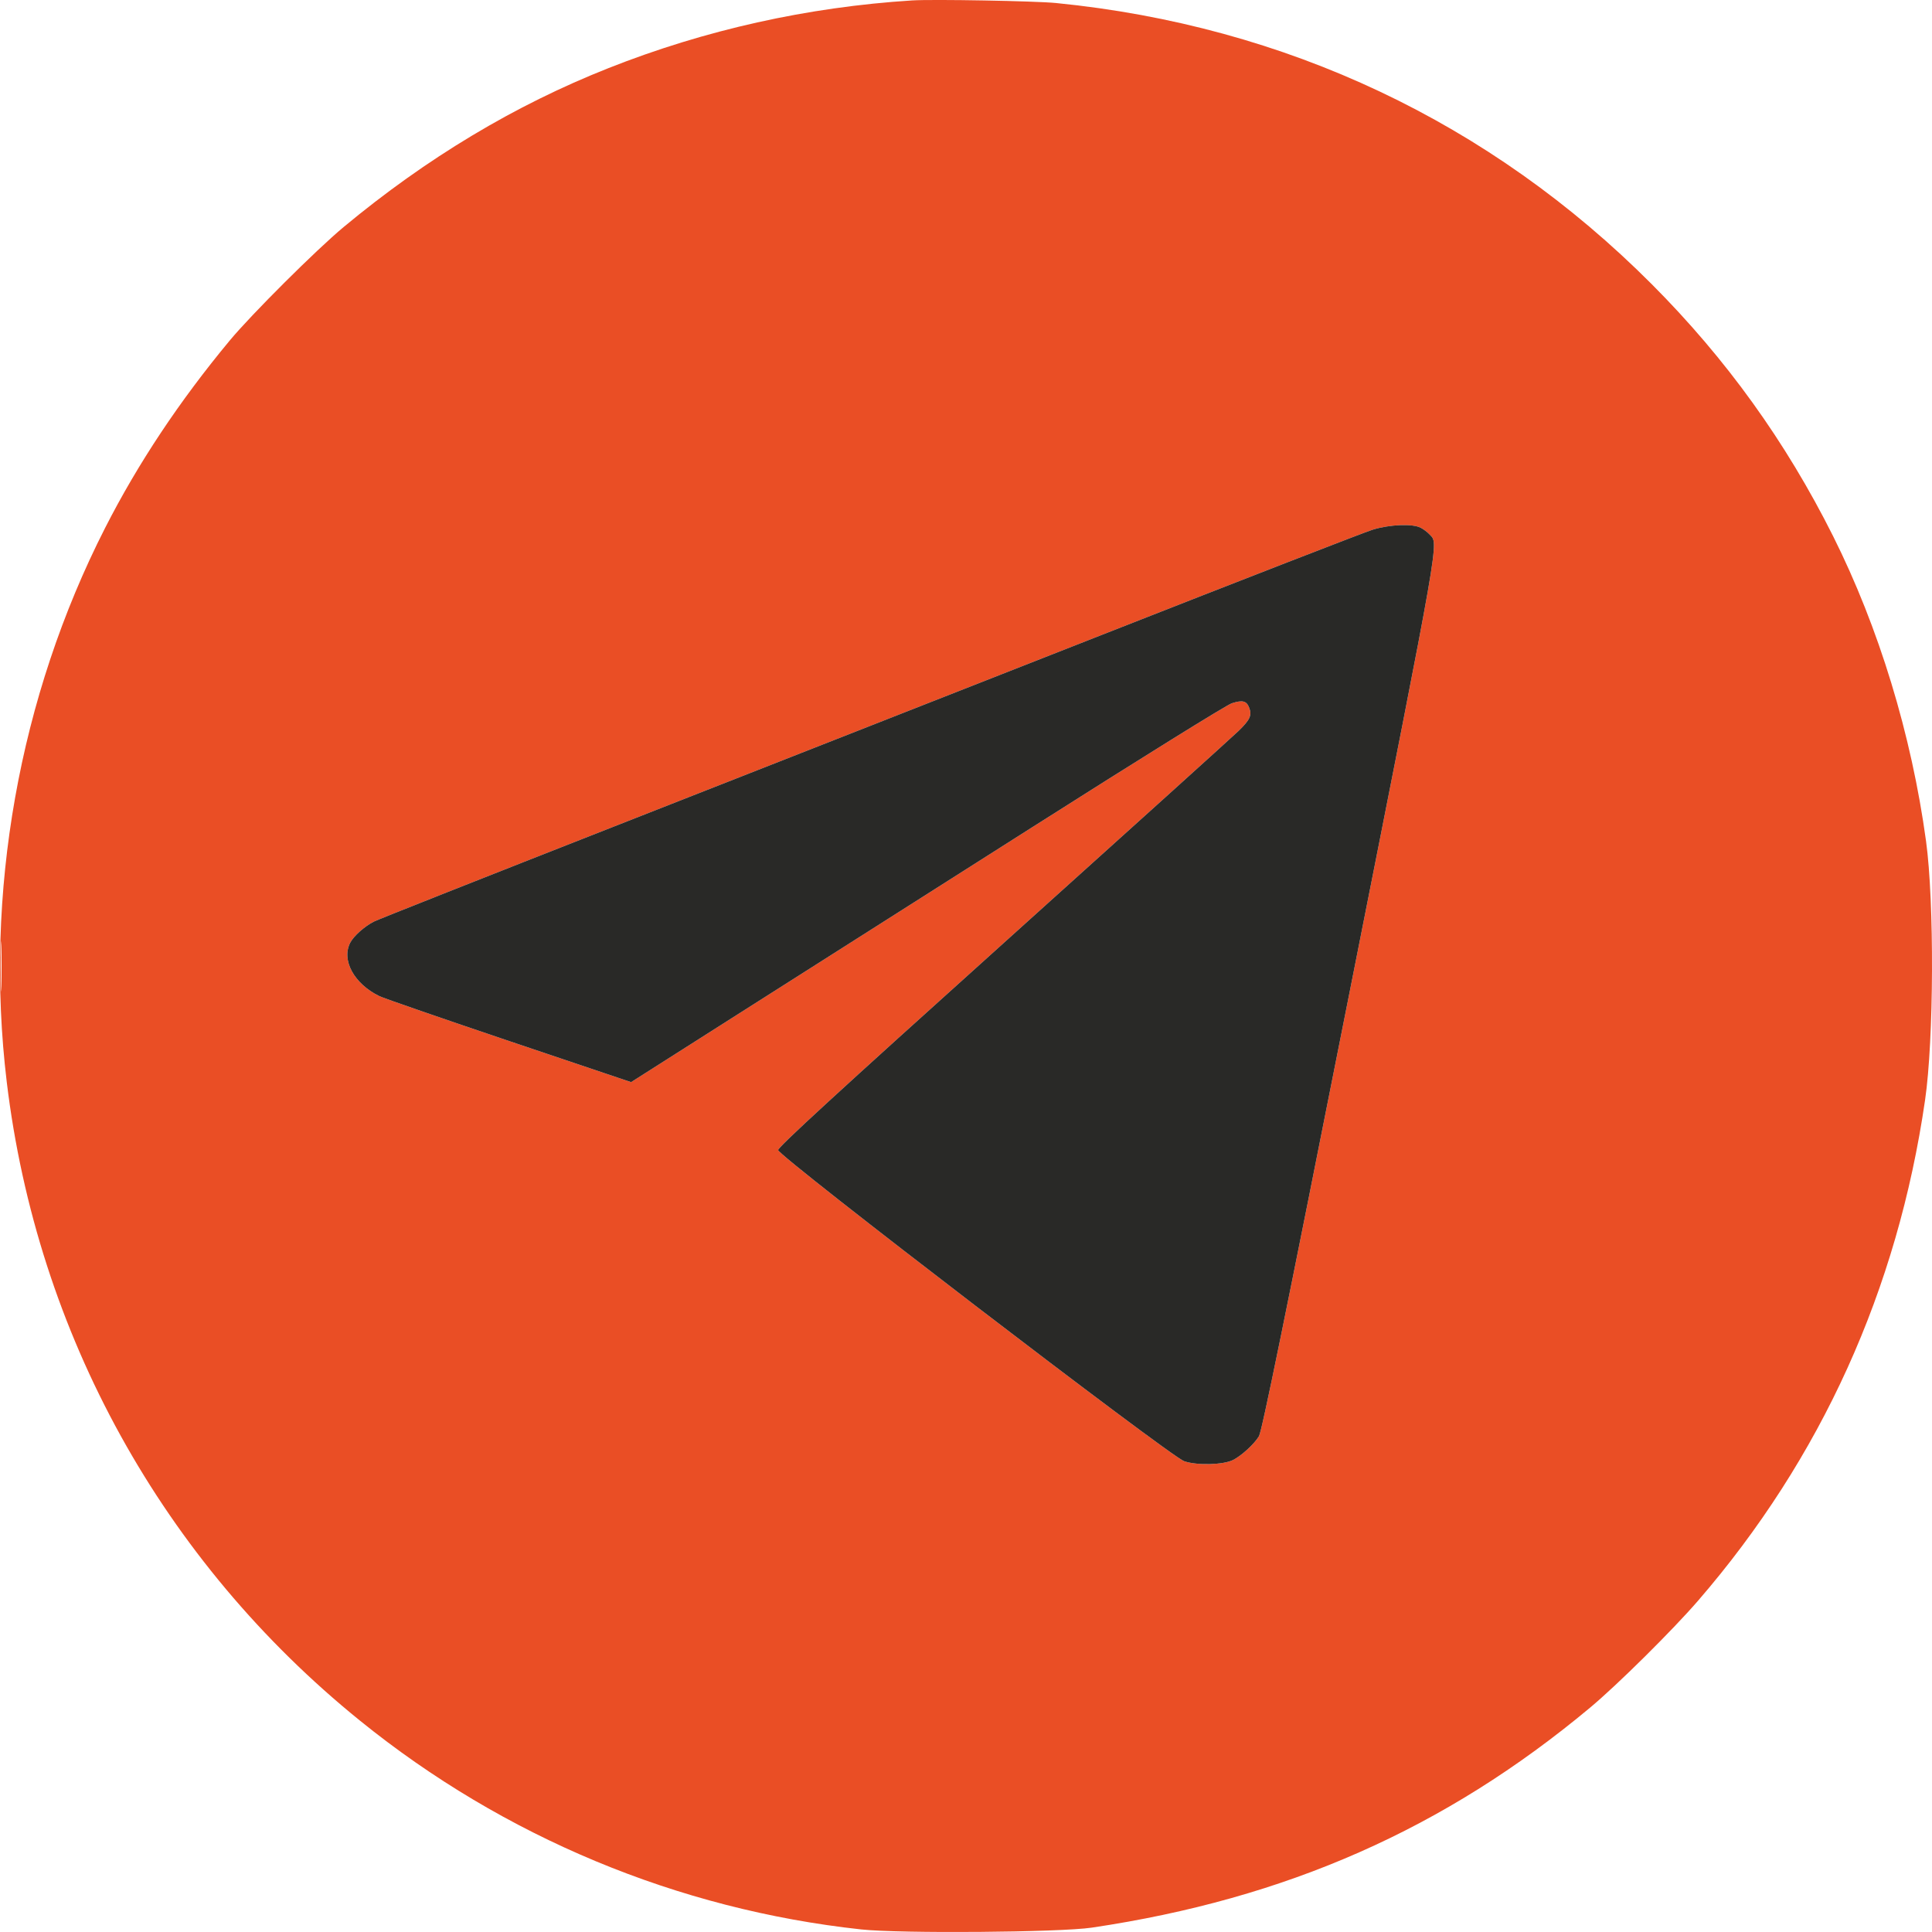
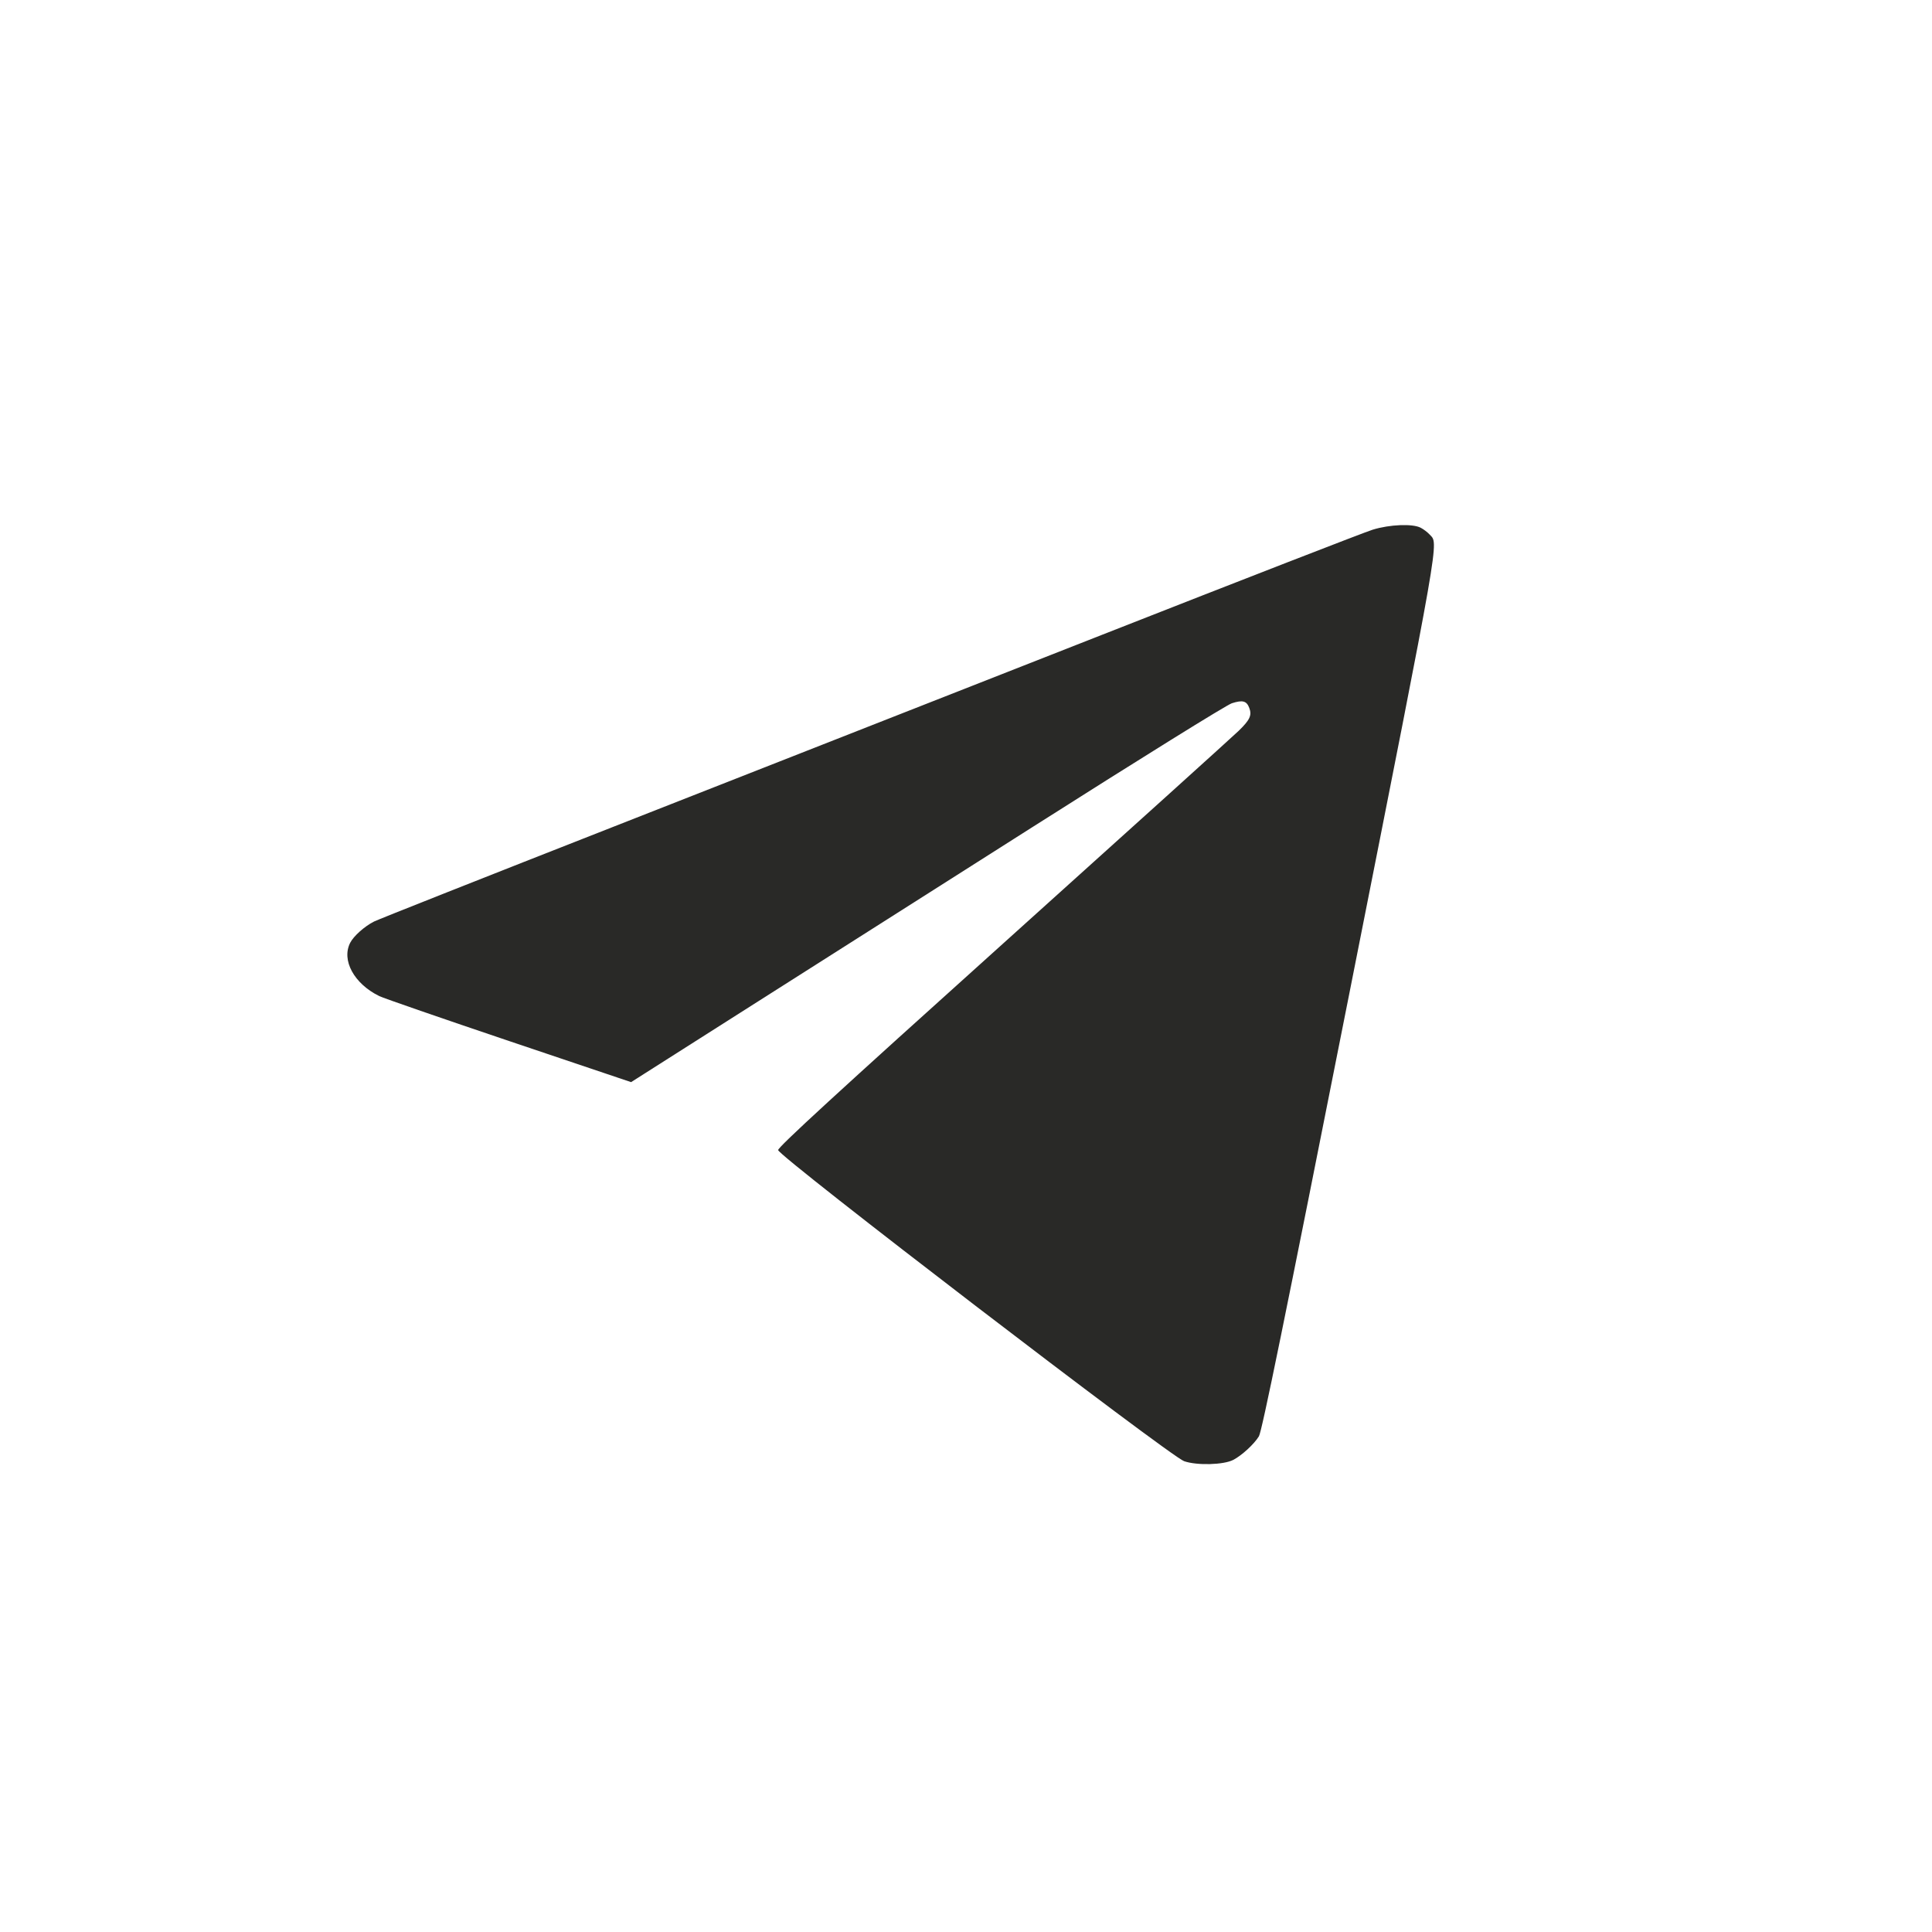
<svg xmlns="http://www.w3.org/2000/svg" width="46" height="46" viewBox="0 0 46 46" fill="none">
-   <path fill-rule="evenodd" clip-rule="evenodd" d="M21.72 0.01C19.227 0.168 16.79 0.711 14.49 1.621C12.255 2.505 10.157 3.764 8.18 5.407C7.53 5.948 5.989 7.483 5.472 8.105C4.271 9.551 3.285 11.034 2.503 12.569C0.452 16.594 -0.379 21.271 0.16 25.755C0.881 31.755 3.873 37.167 8.571 40.968C11.995 43.739 16.14 45.465 20.506 45.939C21.433 46.039 25.228 46.01 25.996 45.896C30.624 45.209 34.402 43.542 37.857 40.66C38.505 40.12 39.819 38.819 40.431 38.111C43.361 34.722 45.179 30.711 45.835 26.192C46.045 24.749 46.057 21.482 45.858 20.025C45.512 17.492 44.735 14.943 43.645 12.765C42.518 10.515 41.1 8.544 39.329 6.768C35.483 2.911 30.618 0.615 25.145 0.072C24.65 0.023 22.214 -0.021 21.72 0.01ZM32.685 12.611C32.495 12.669 29.599 13.794 26.248 15.111C22.898 16.428 17.664 18.484 14.617 19.68C11.57 20.876 9 21.893 8.906 21.941C8.68 22.055 8.422 22.285 8.339 22.445C8.124 22.861 8.429 23.421 9.031 23.717C9.132 23.766 10.522 24.247 12.12 24.786L15.026 25.765L17.522 24.178C18.895 23.305 22.065 21.291 24.566 19.703C27.173 18.046 29.206 16.784 29.33 16.744C29.586 16.662 29.681 16.687 29.744 16.854C29.811 17.03 29.761 17.139 29.493 17.4C29.362 17.527 26.841 19.804 23.89 22.459C19.923 26.028 18.525 27.311 18.527 27.383C18.53 27.527 27.853 34.671 28.193 34.79C28.497 34.896 29.136 34.879 29.366 34.758C29.571 34.65 29.858 34.386 29.974 34.198C30.045 34.082 30.578 31.471 32.132 23.629C34.336 12.5 34.255 12.966 34.036 12.724C33.988 12.672 33.894 12.6 33.825 12.565C33.634 12.465 33.088 12.487 32.685 12.611ZM0.016 23.016C0.016 23.548 0.023 23.759 0.031 23.485C0.039 23.212 0.039 22.777 0.031 22.519C0.023 22.261 0.016 22.485 0.016 23.016Z" fill="#EA4E25" />
  <path d="M32.685 12.611C32.495 12.669 29.599 13.794 26.248 15.111C22.898 16.428 17.664 18.484 14.617 19.68C11.57 20.876 9 21.893 8.906 21.941C8.68 22.055 8.422 22.285 8.339 22.445C8.124 22.861 8.429 23.421 9.031 23.717C9.132 23.766 10.522 24.247 12.12 24.786L15.026 25.765L17.522 24.178L24.566 19.703C27.173 18.046 29.206 16.784 29.33 16.744C29.586 16.662 29.681 16.687 29.744 16.854C29.811 17.03 29.761 17.139 29.493 17.4C29.362 17.527 26.841 19.804 23.89 22.459C19.923 26.028 18.525 27.311 18.527 27.383C18.53 27.527 27.853 34.671 28.193 34.79C28.497 34.896 29.136 34.879 29.366 34.758C29.571 34.65 29.858 34.386 29.974 34.198C30.045 34.082 30.578 31.471 32.132 23.629C34.336 12.5 34.255 12.966 34.036 12.724C33.988 12.672 33.894 12.6 33.825 12.565C33.634 12.465 33.088 12.487 32.685 12.611Z" fill="#292927" />
</svg>